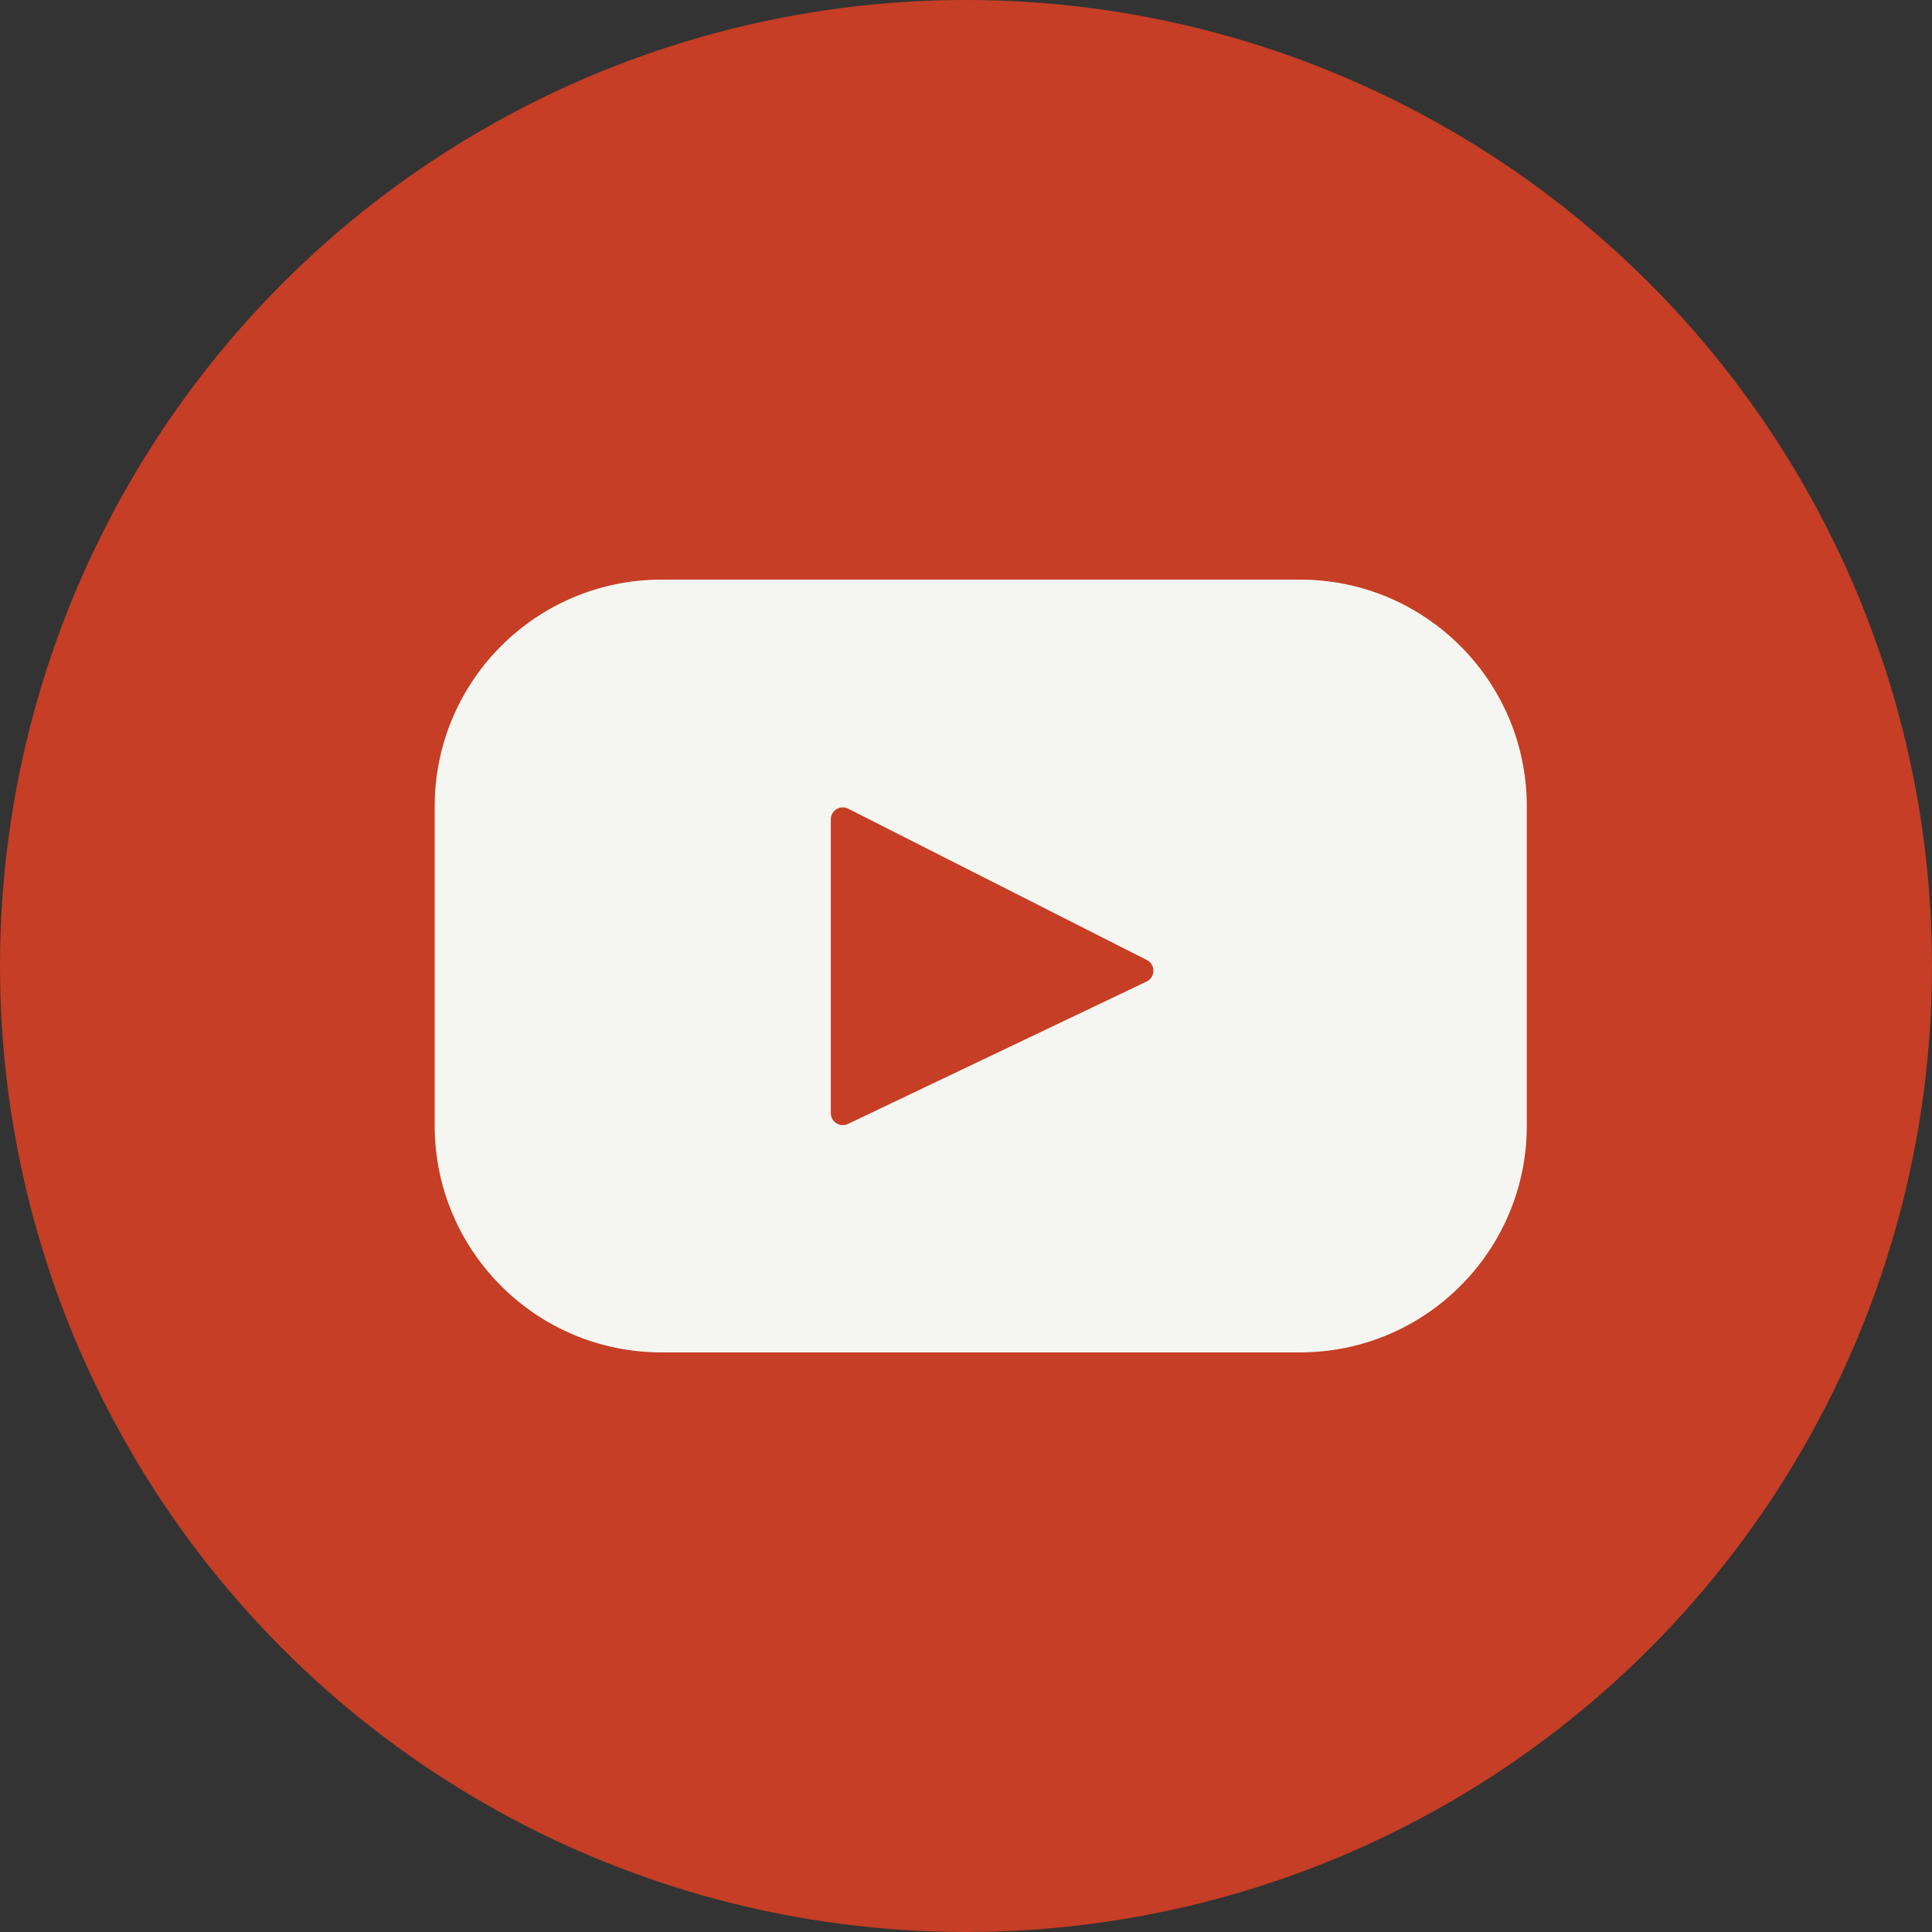
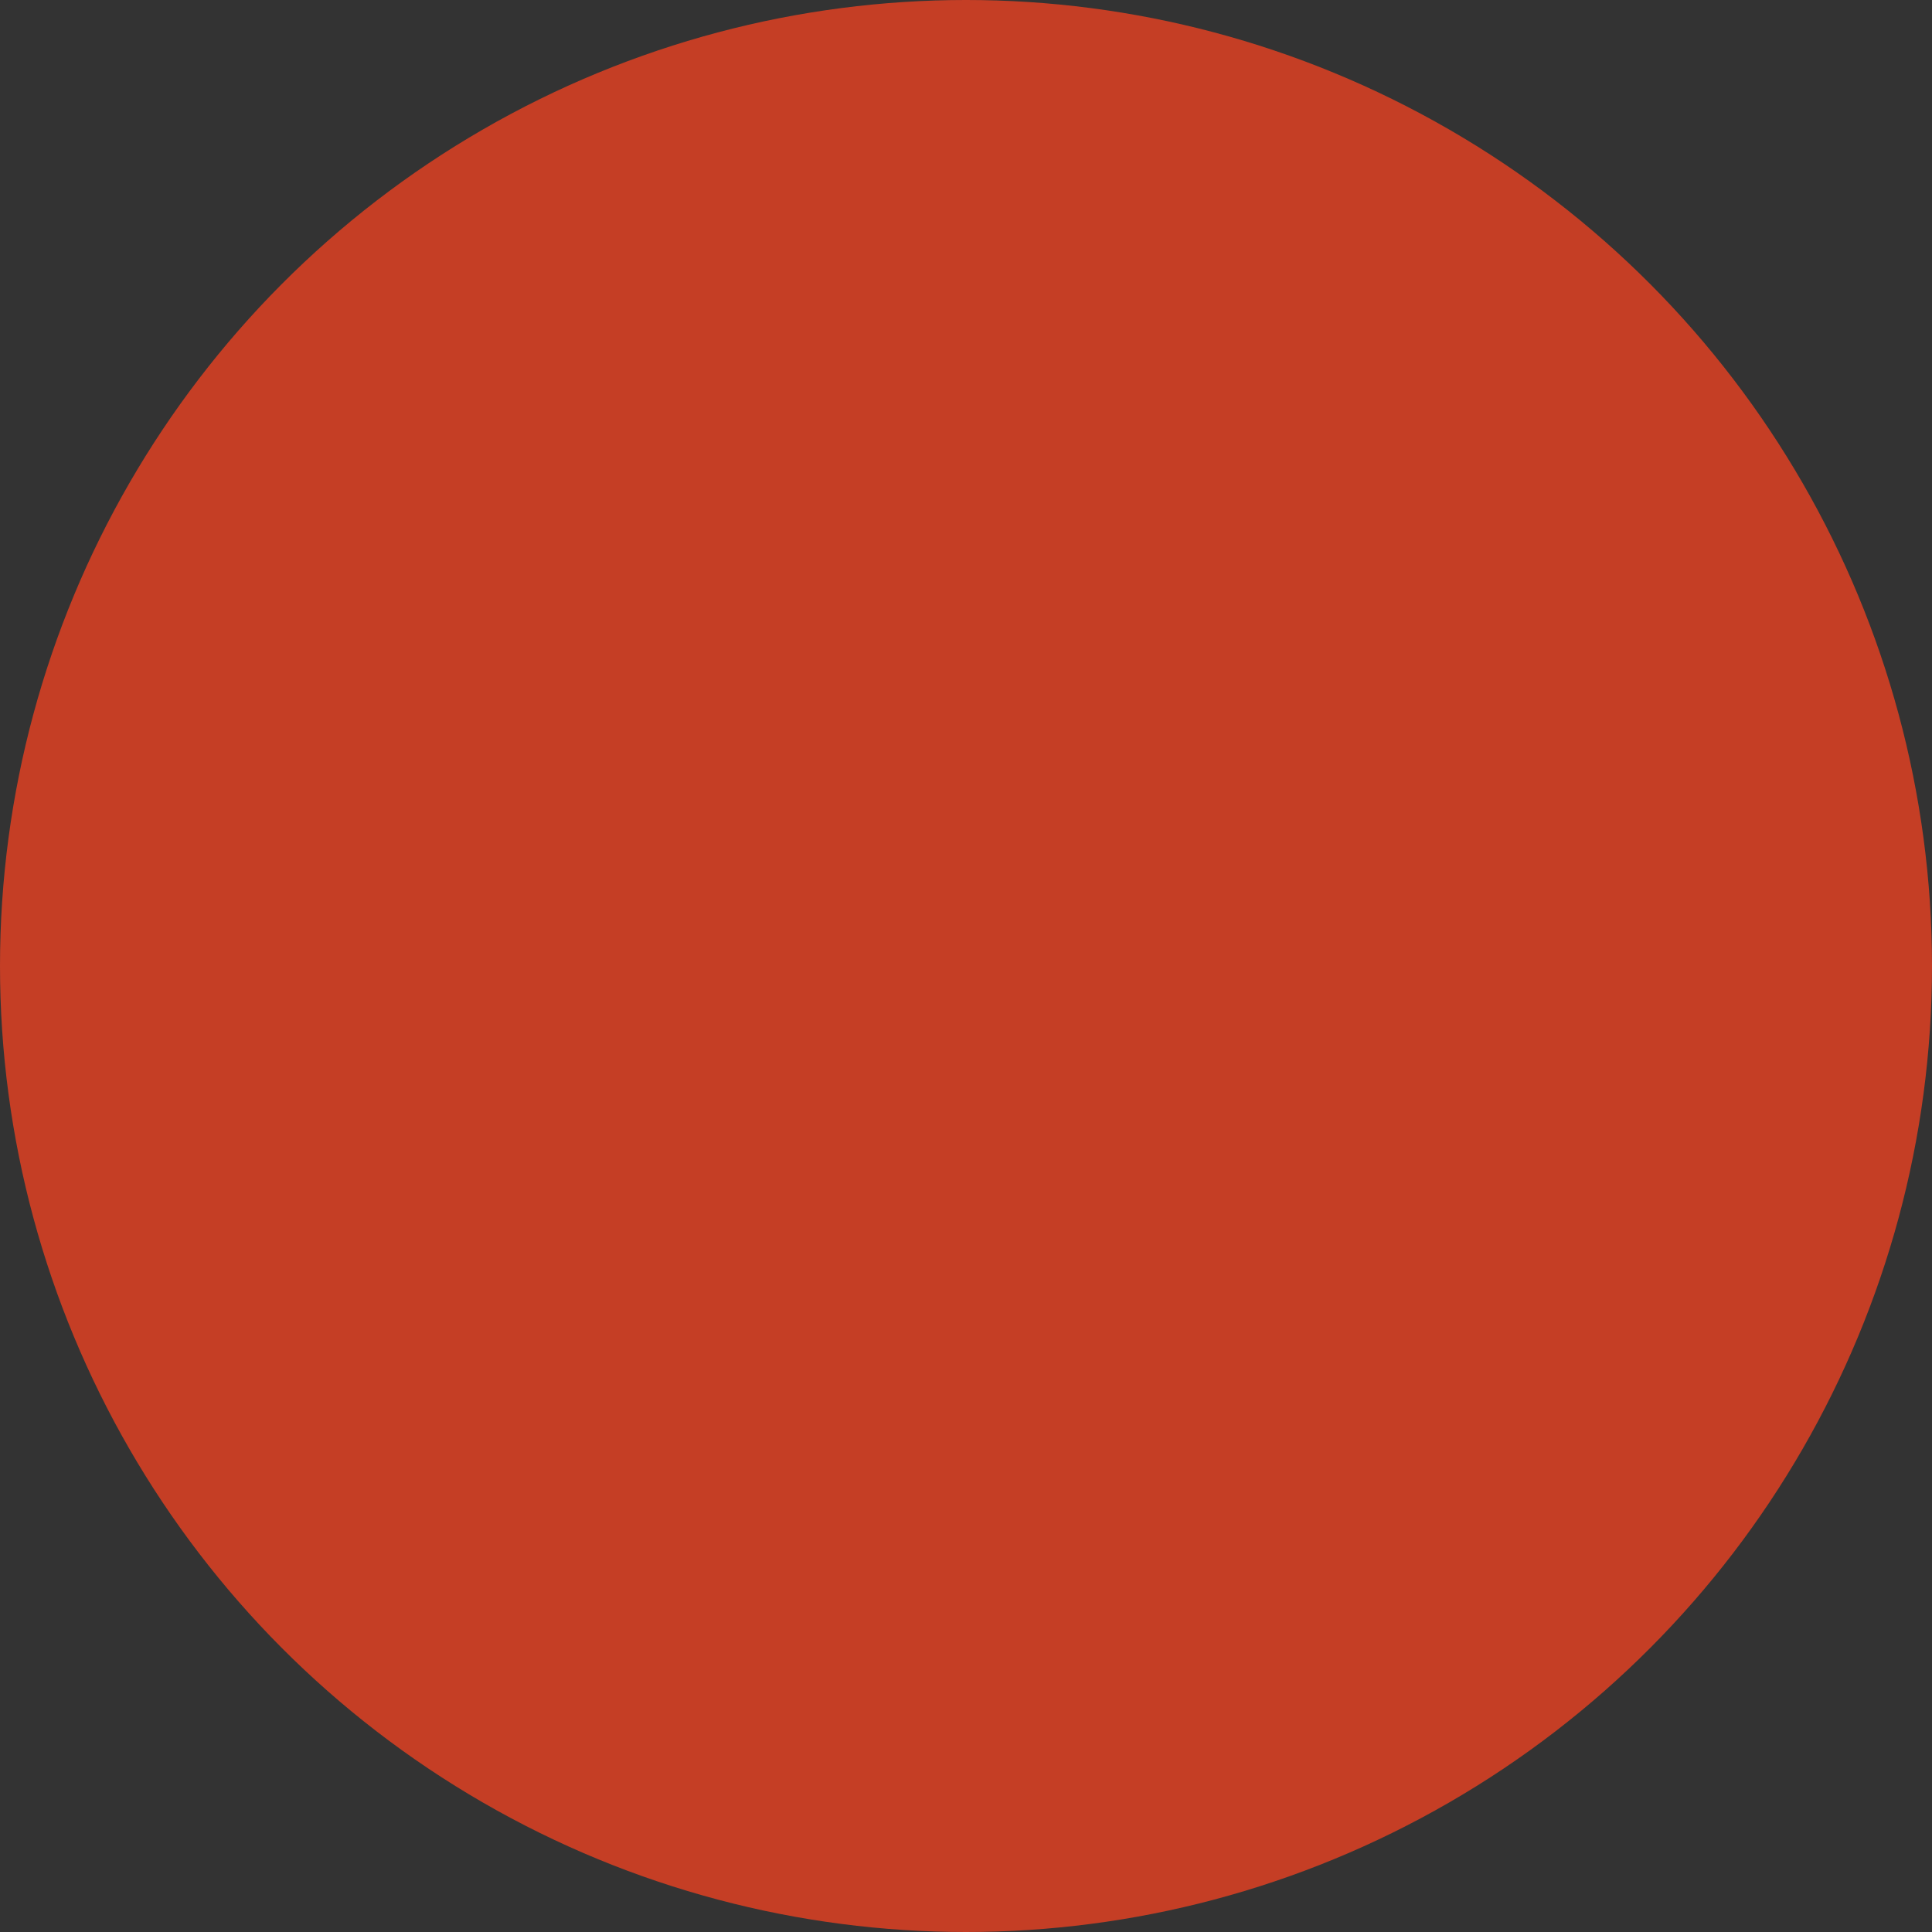
<svg xmlns="http://www.w3.org/2000/svg" width="40" height="40" viewBox="0 0 40 40" fill="none">
  <rect x="0" y="0" width="40" height="40" fill="#333333" stroke="none" />
  <circle cx="20" cy="20" r="20" fill="#C53E25" />
-   <path d="M26.915 12H13.696C11.102 12 9 14.102 9 16.696V23.304C9 25.898 11.102 28 13.696 28H26.915C29.508 28 31.611 25.898 31.611 23.304V16.696C31.611 14.102 29.508 12 26.915 12ZM23.739 20.322L17.556 23.27C17.391 23.349 17.201 23.229 17.201 23.046V16.964C17.201 16.779 17.396 16.659 17.561 16.743L23.744 19.876C23.928 19.969 23.925 20.233 23.739 20.322Z" fill="#F5F6F1" />
</svg>